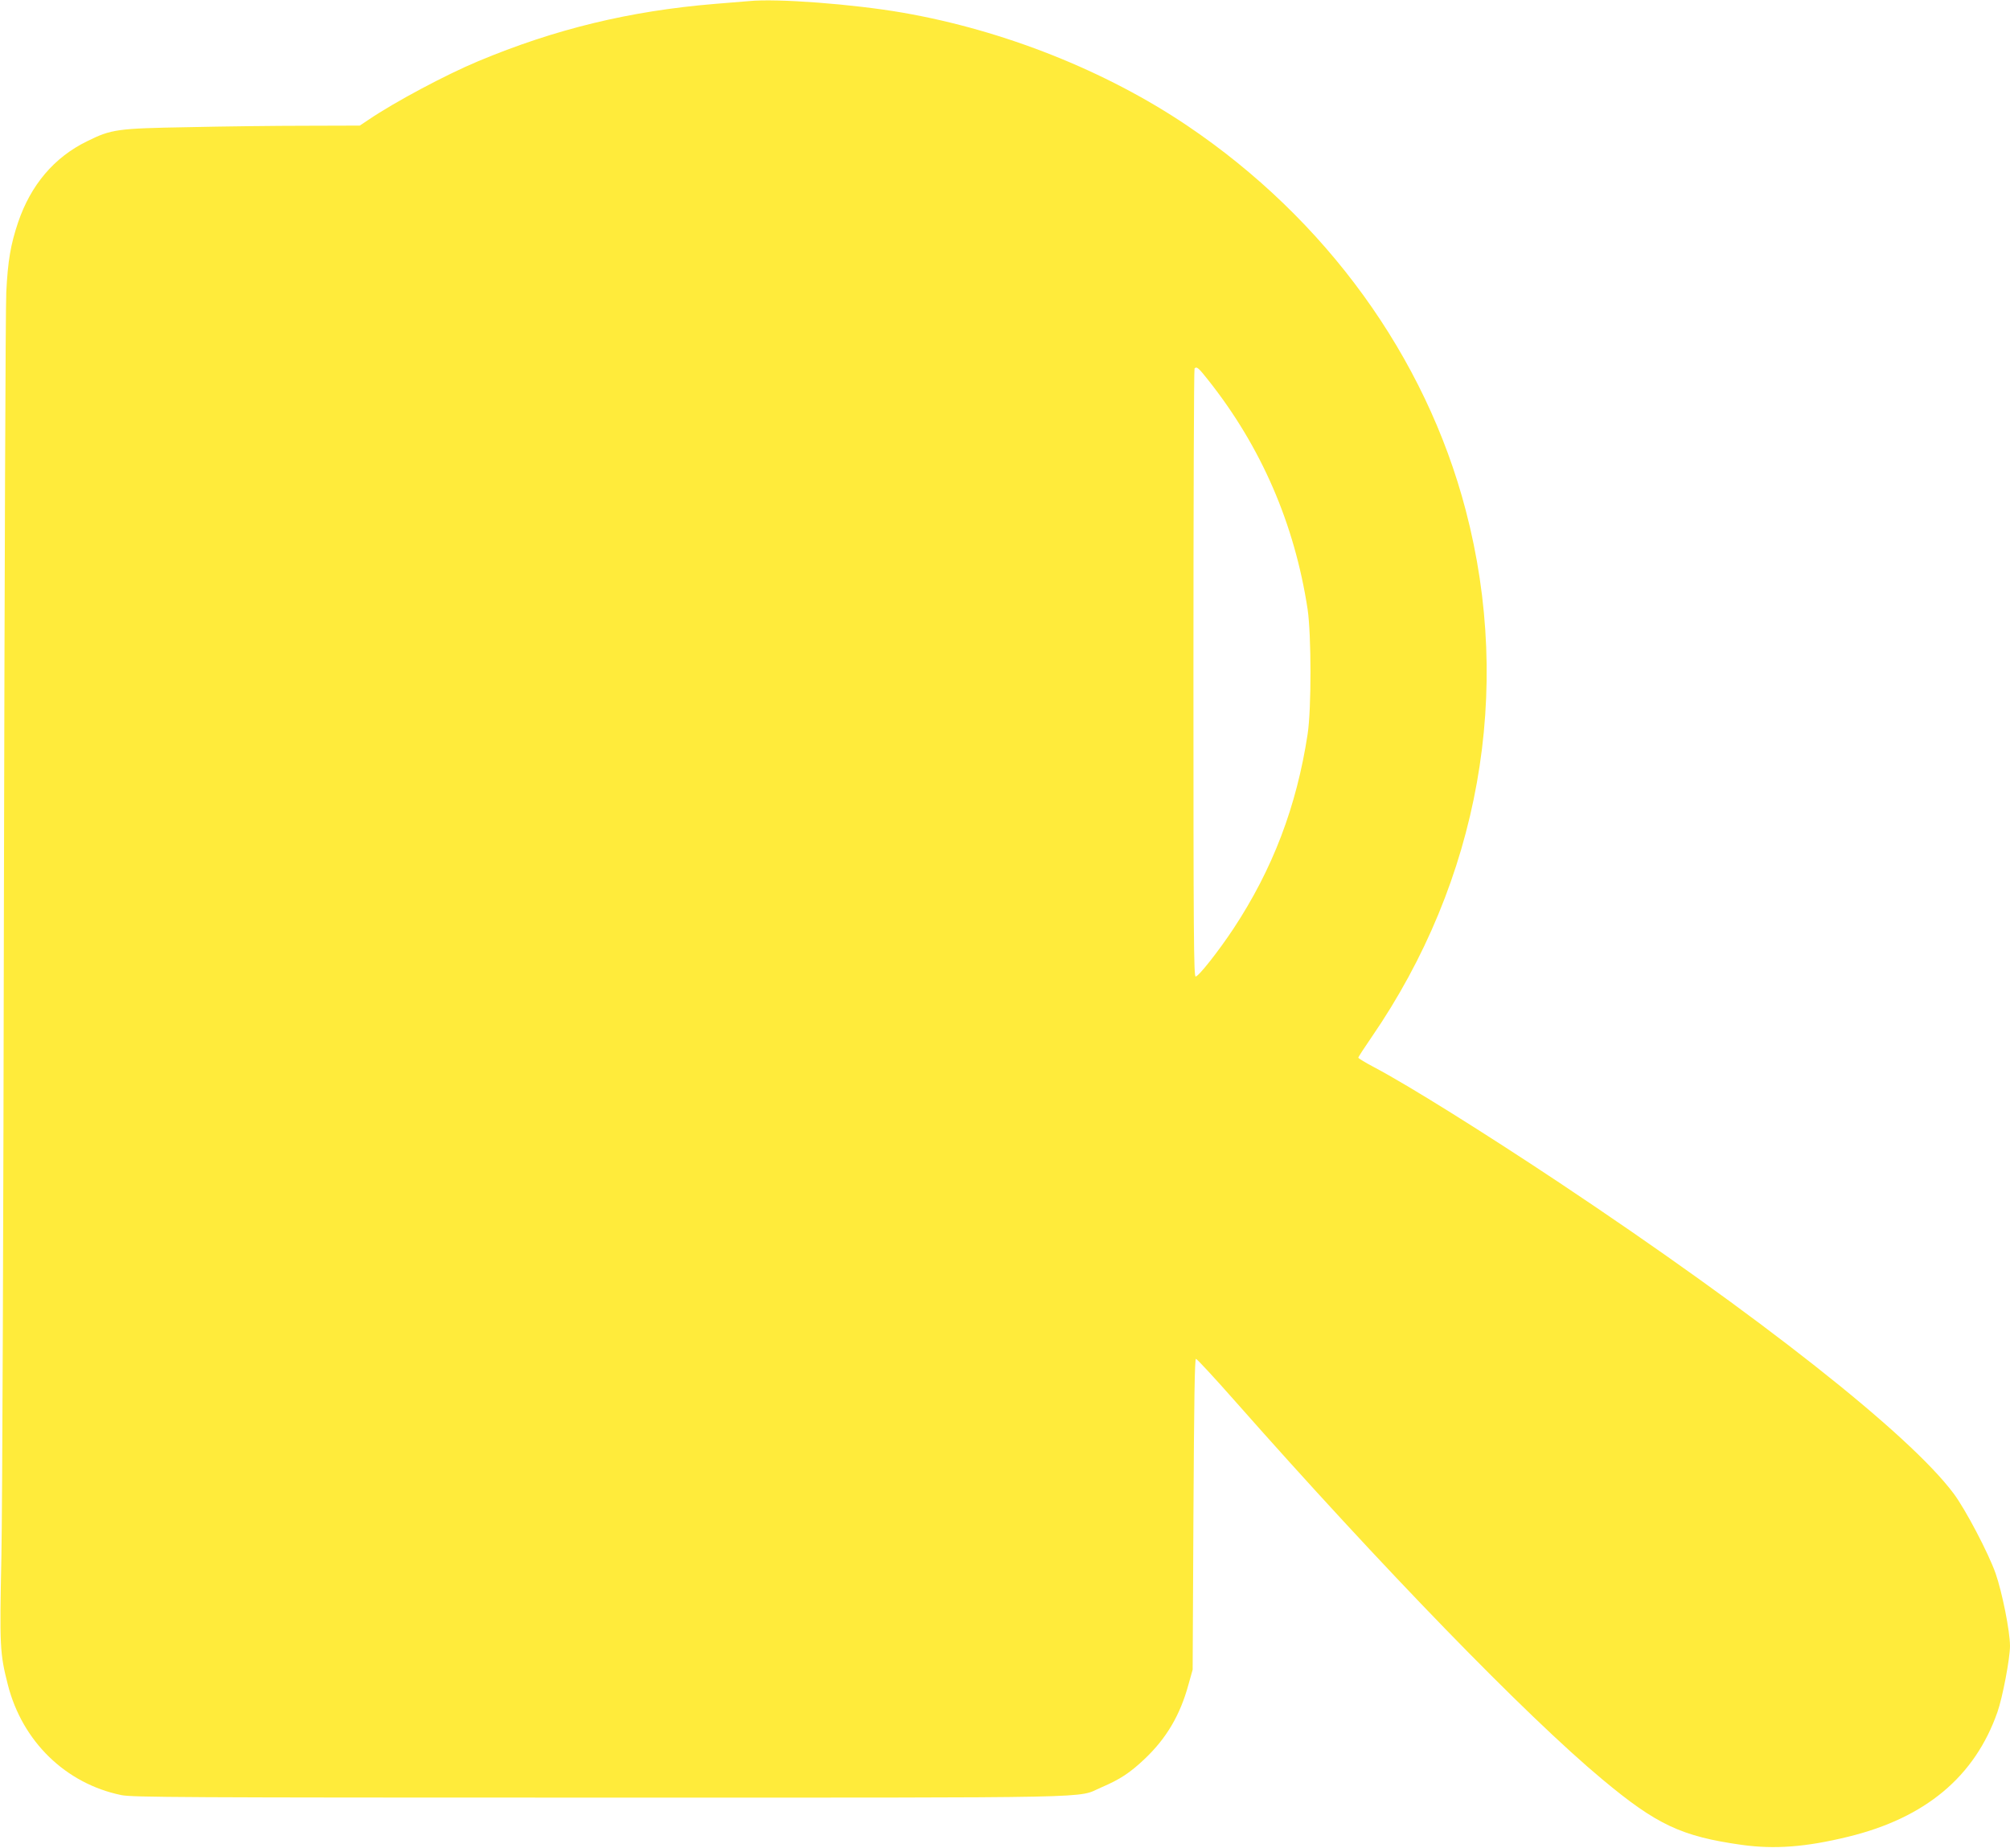
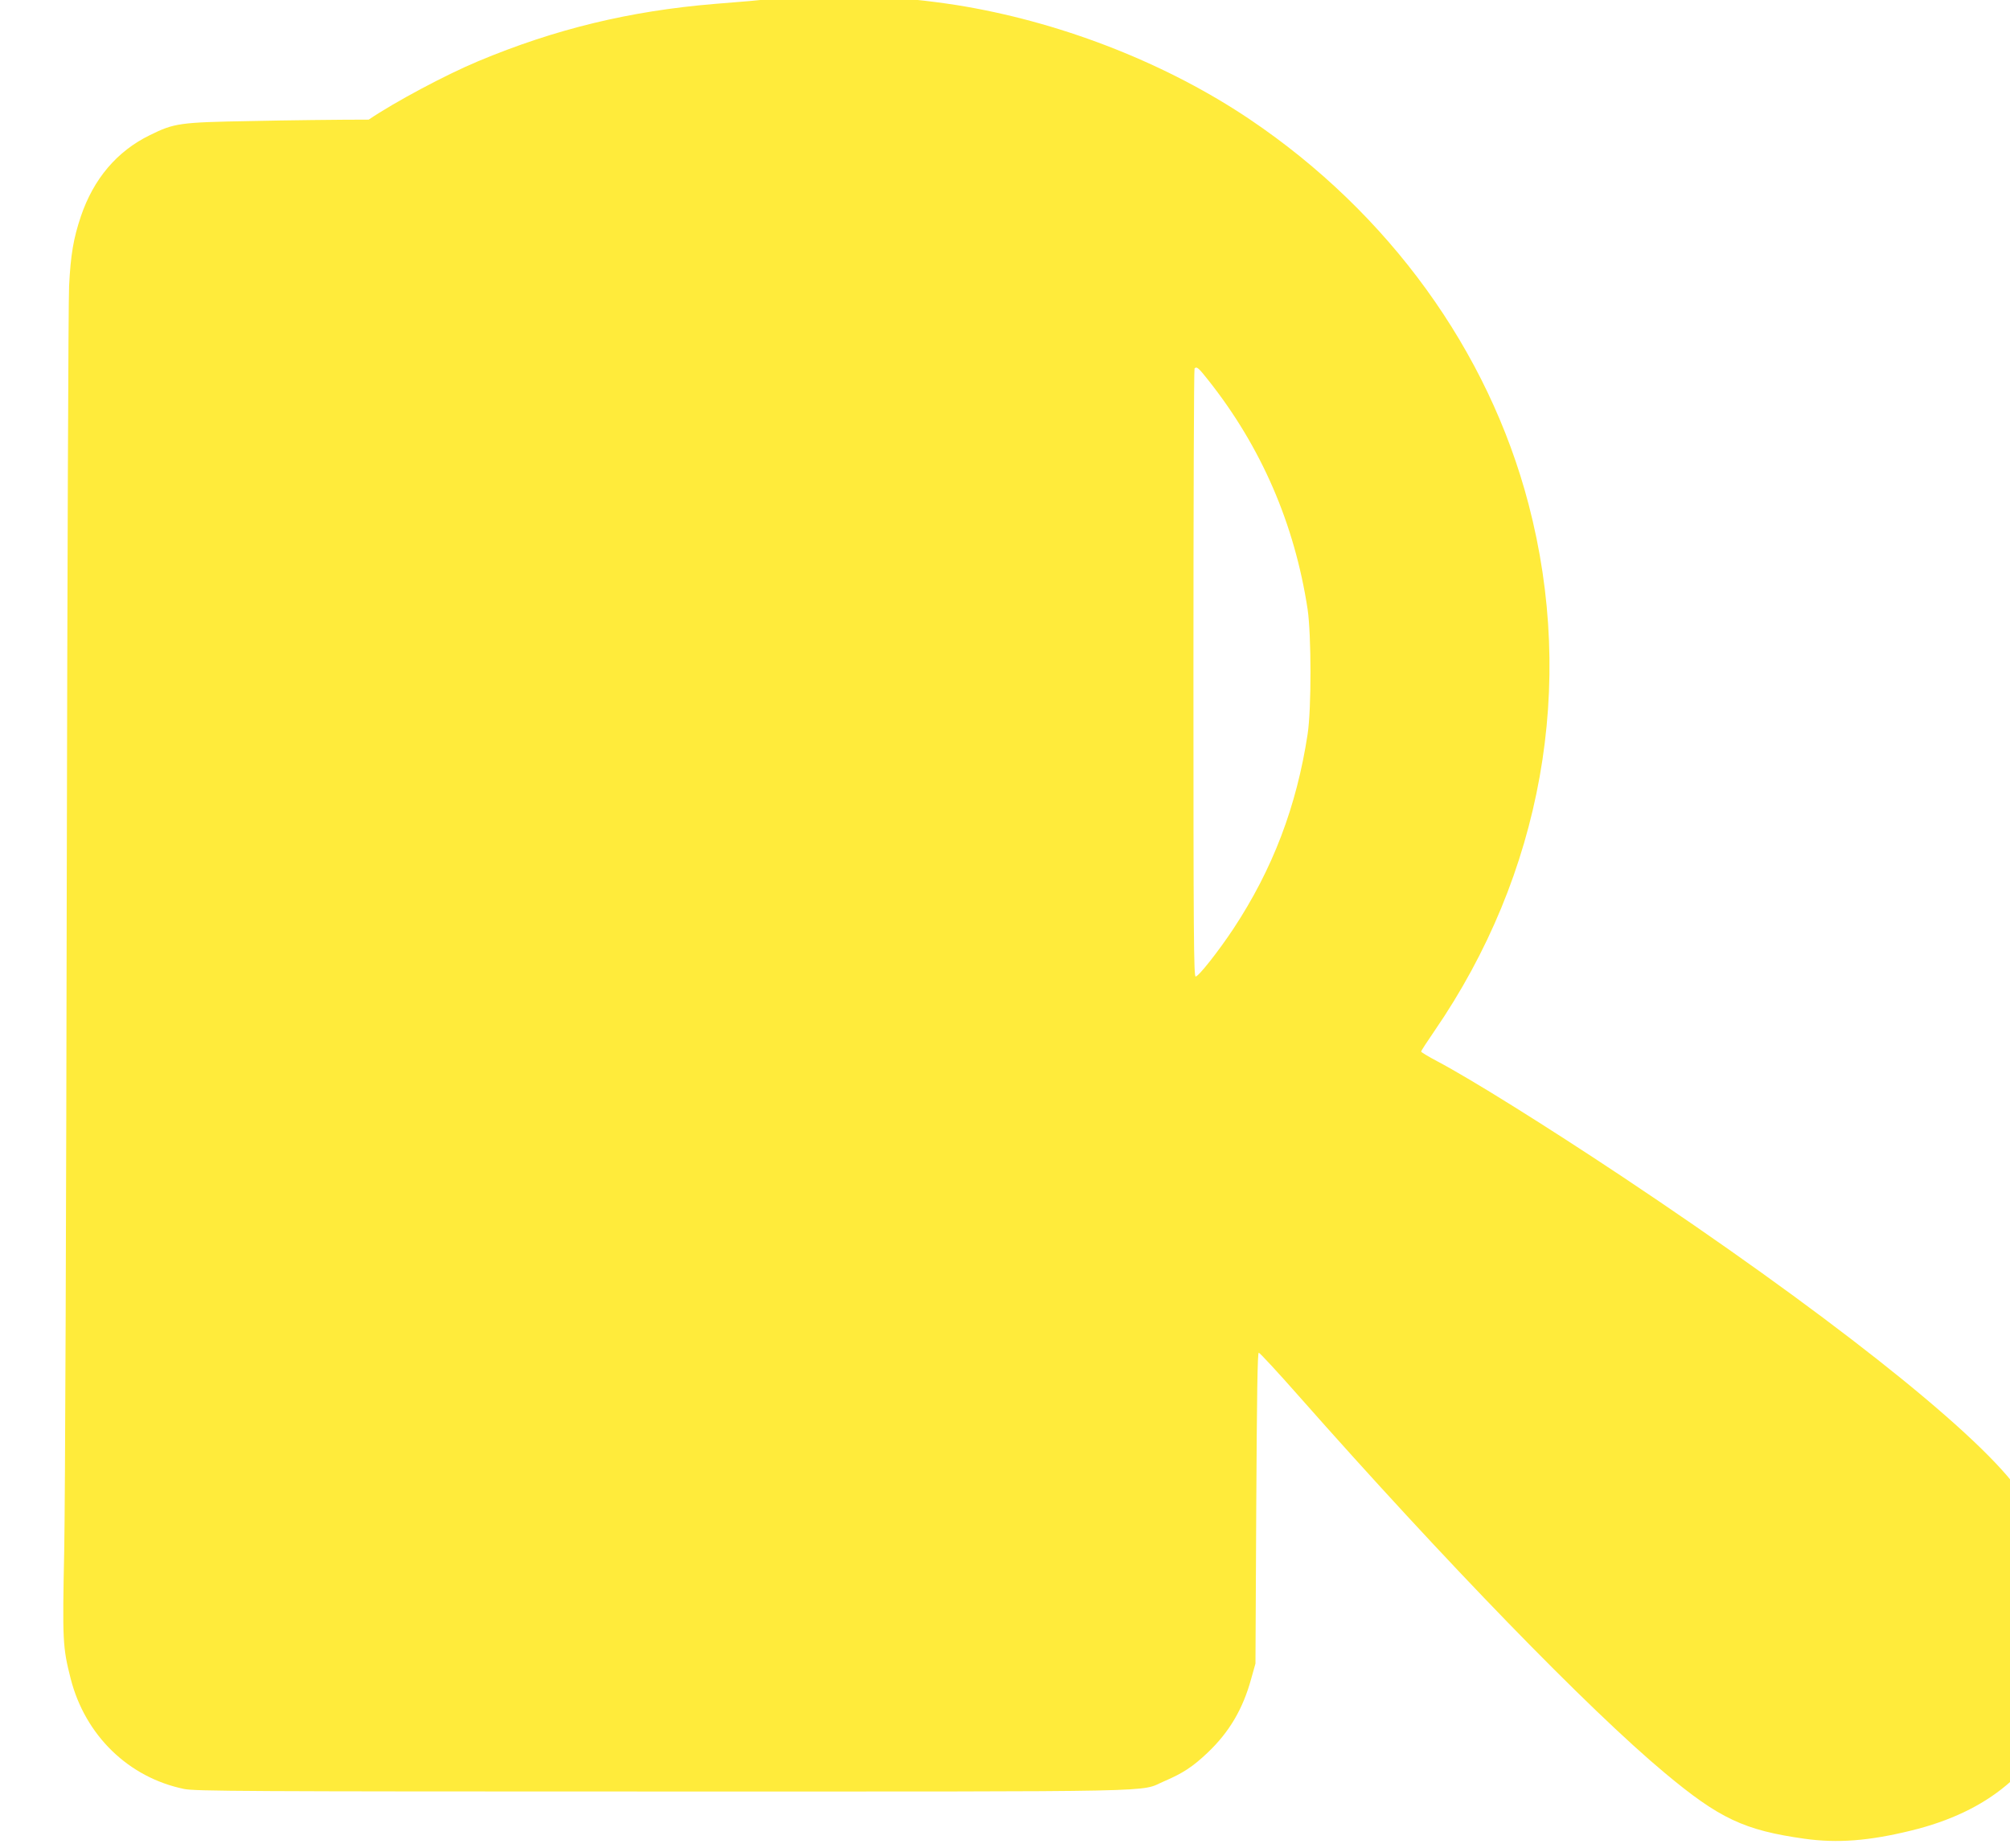
<svg xmlns="http://www.w3.org/2000/svg" version="1.0" width="1280pt" height="1177pt" viewBox="0 0 1280 1177" preserveAspectRatio="xMidYMid meet">
  <g transform="translate(0,1177) scale(0.1,-0.1)" fill="#ffeb3b" stroke="none">
-     <path d="M4770 11763 c-19 -2 -118 -10 -220 -18 -541 -45 -1015 -160 -1505 -365 -208 -87 -530 -259 -697 -372 l-57 -38 -343 -1 c-189 0 -525 -4 -748 -9 -457 -8 -490 -13 -646 -90 -209 -102 -358 -278 -439 -517 -47 -140 -65 -243 -75 -443 -5 -96 -11 -1826 -15 -3845 -3 -2018 -10 -3911 -16 -4206 -12 -578 -10 -620 41 -820 92 -361 368 -630 723 -703 68 -14 384 -16 3042 -16 3285 0 3035 -5 3198 65 119 51 182 92 277 182 138 131 225 278 278 472 l27 96 5 990 c4 723 8 990 16 990 6 0 121 -124 254 -275 926 -1049 1849 -2000 2333 -2403 346 -289 504 -364 889 -418 210 -29 408 -14 678 52 492 120 806 383 950 794 33 94 80 342 80 421 0 93 -50 343 -92 463 -45 128 -192 408 -267 508 -281 377 -1238 1132 -2511 1980 -486 323 -958 618 -1177 734 -57 30 -103 58 -103 62 0 5 38 63 84 130 687 1000 902 2204 600 3357 -256 979 -890 1854 -1774 2450 -518 349 -1166 607 -1810 719 -316 55 -804 92 -980 74z m2925 -2415 c337 -425 549 -915 632 -1458 24 -162 25 -636 0 -797 -70 -459 -222 -859 -472 -1238 -94 -142 -222 -305 -241 -305 -12 0 -14 261 -14 1933 0 1064 3 1937 7 1940 14 14 25 5 88 -75z" />
+     <path d="M4770 11763 c-19 -2 -118 -10 -220 -18 -541 -45 -1015 -160 -1505 -365 -208 -87 -530 -259 -697 -372 c-189 0 -525 -4 -748 -9 -457 -8 -490 -13 -646 -90 -209 -102 -358 -278 -439 -517 -47 -140 -65 -243 -75 -443 -5 -96 -11 -1826 -15 -3845 -3 -2018 -10 -3911 -16 -4206 -12 -578 -10 -620 41 -820 92 -361 368 -630 723 -703 68 -14 384 -16 3042 -16 3285 0 3035 -5 3198 65 119 51 182 92 277 182 138 131 225 278 278 472 l27 96 5 990 c4 723 8 990 16 990 6 0 121 -124 254 -275 926 -1049 1849 -2000 2333 -2403 346 -289 504 -364 889 -418 210 -29 408 -14 678 52 492 120 806 383 950 794 33 94 80 342 80 421 0 93 -50 343 -92 463 -45 128 -192 408 -267 508 -281 377 -1238 1132 -2511 1980 -486 323 -958 618 -1177 734 -57 30 -103 58 -103 62 0 5 38 63 84 130 687 1000 902 2204 600 3357 -256 979 -890 1854 -1774 2450 -518 349 -1166 607 -1810 719 -316 55 -804 92 -980 74z m2925 -2415 c337 -425 549 -915 632 -1458 24 -162 25 -636 0 -797 -70 -459 -222 -859 -472 -1238 -94 -142 -222 -305 -241 -305 -12 0 -14 261 -14 1933 0 1064 3 1937 7 1940 14 14 25 5 88 -75z" />
  </g>
</svg>